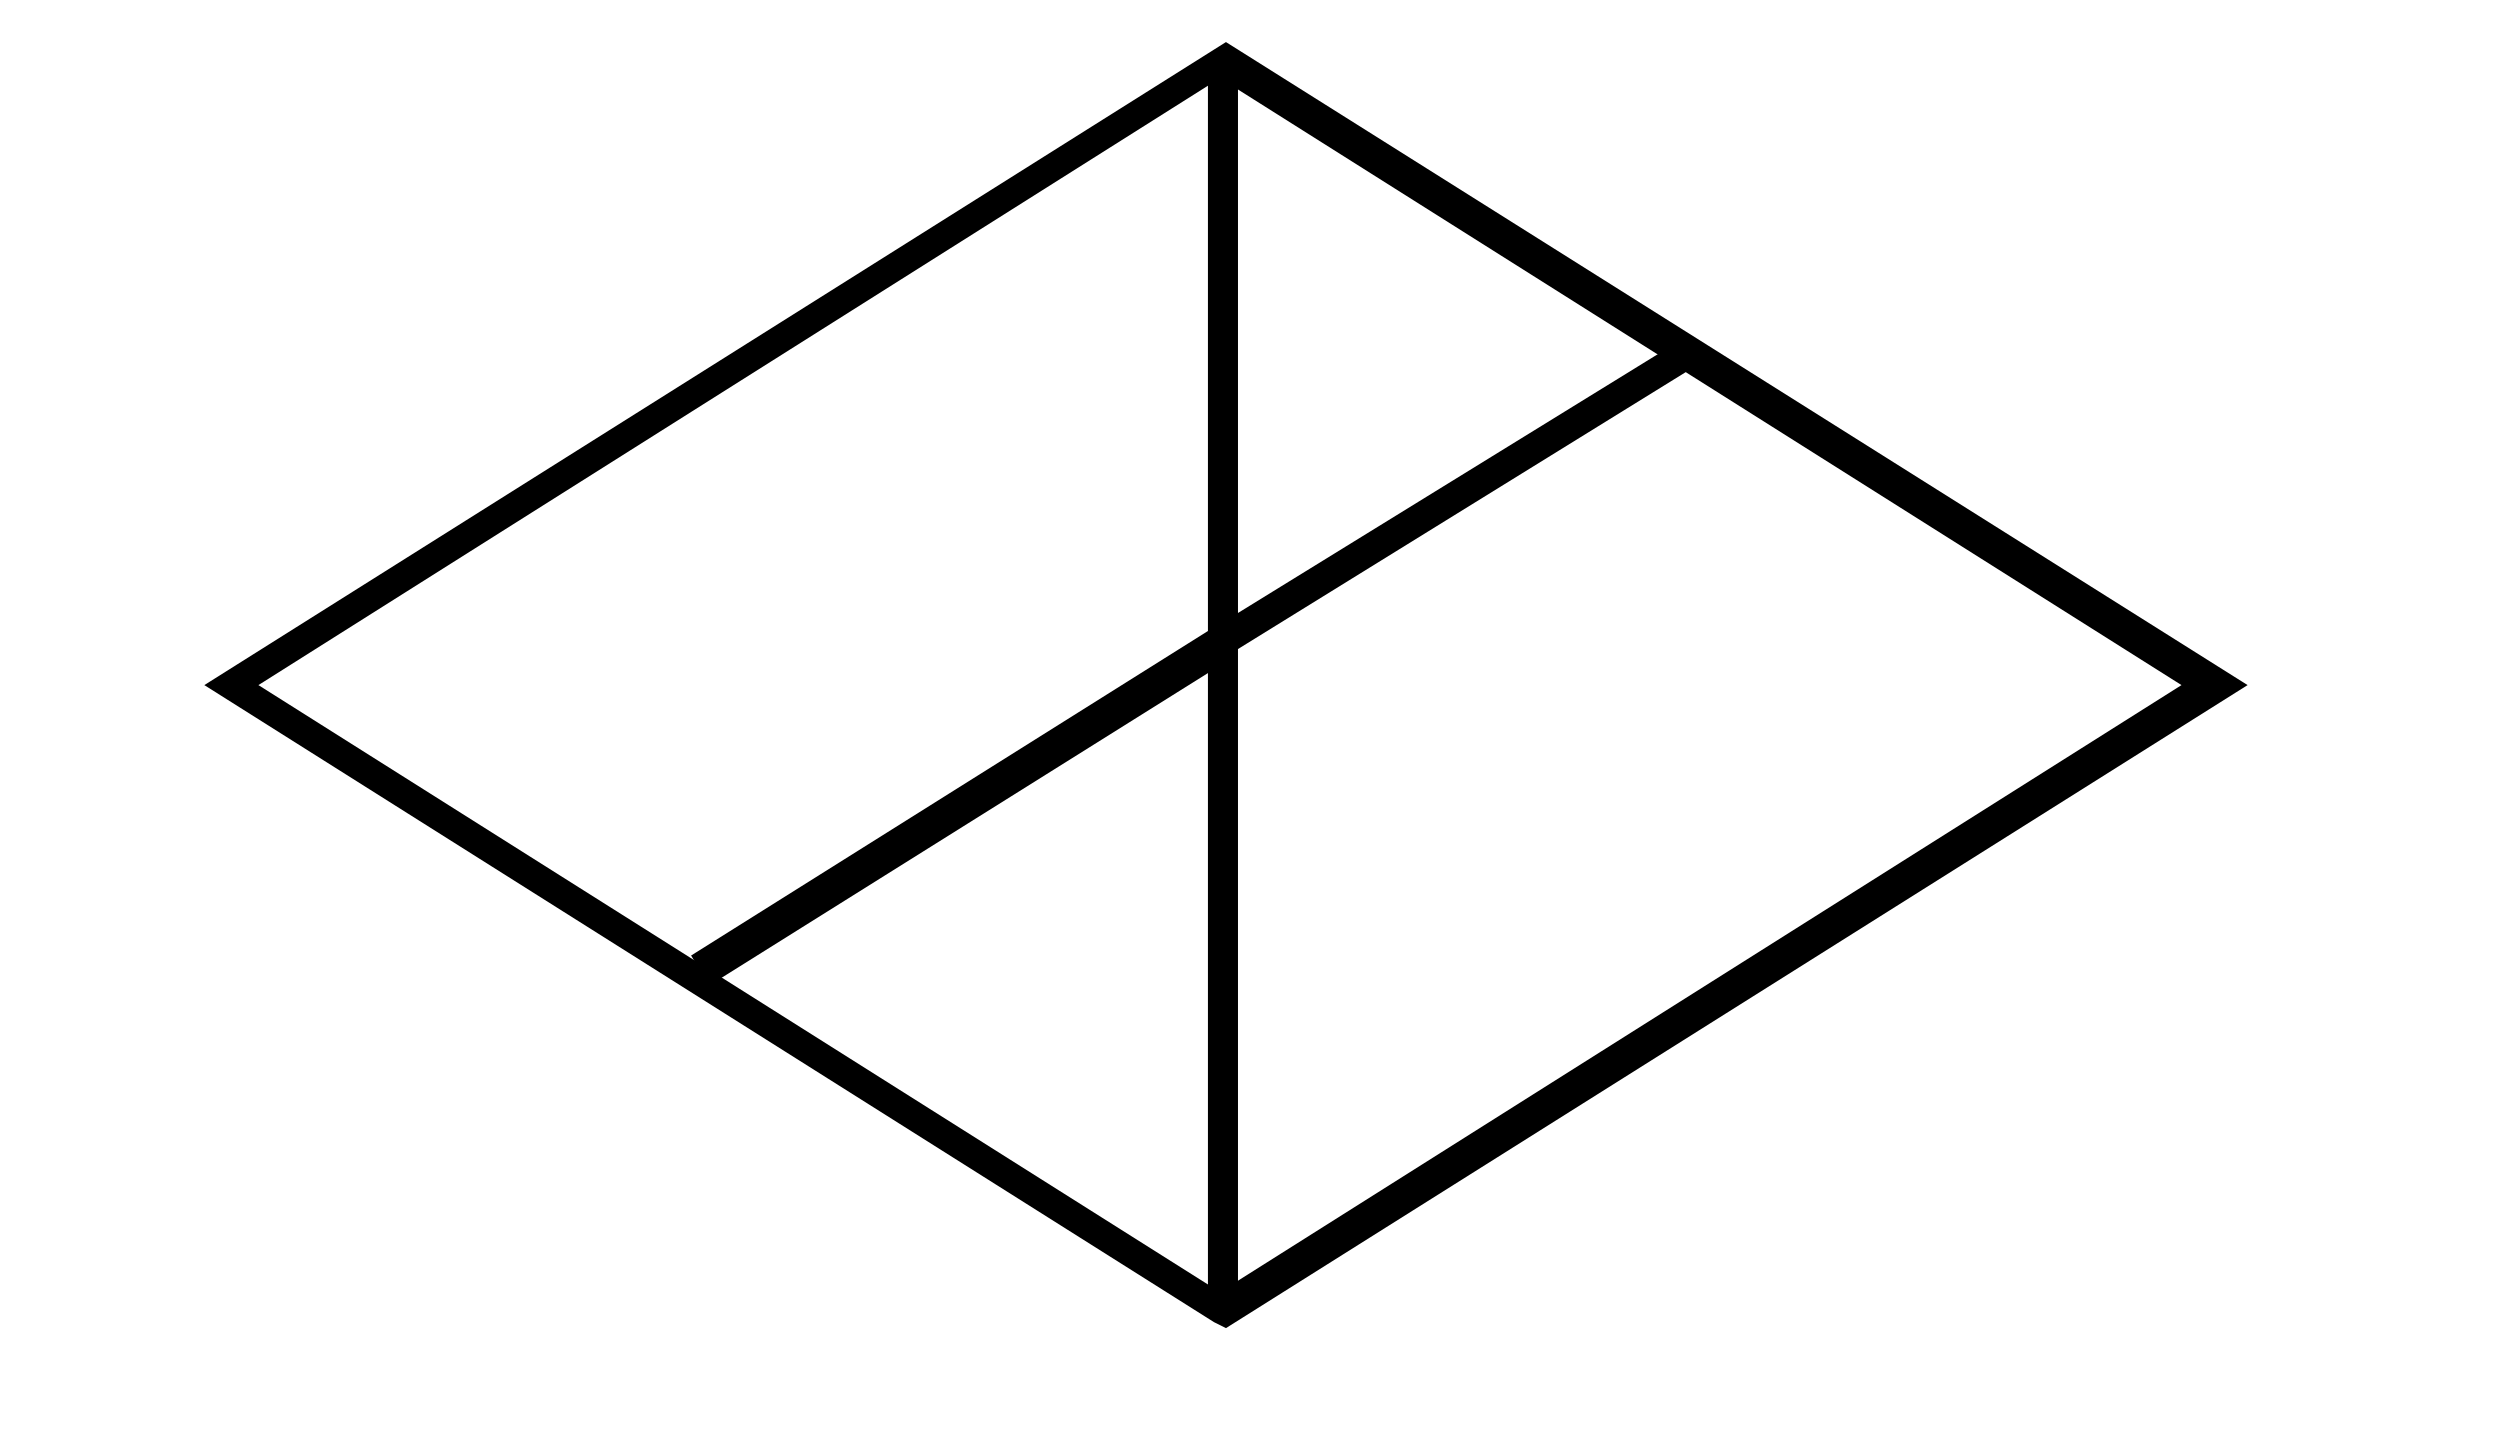
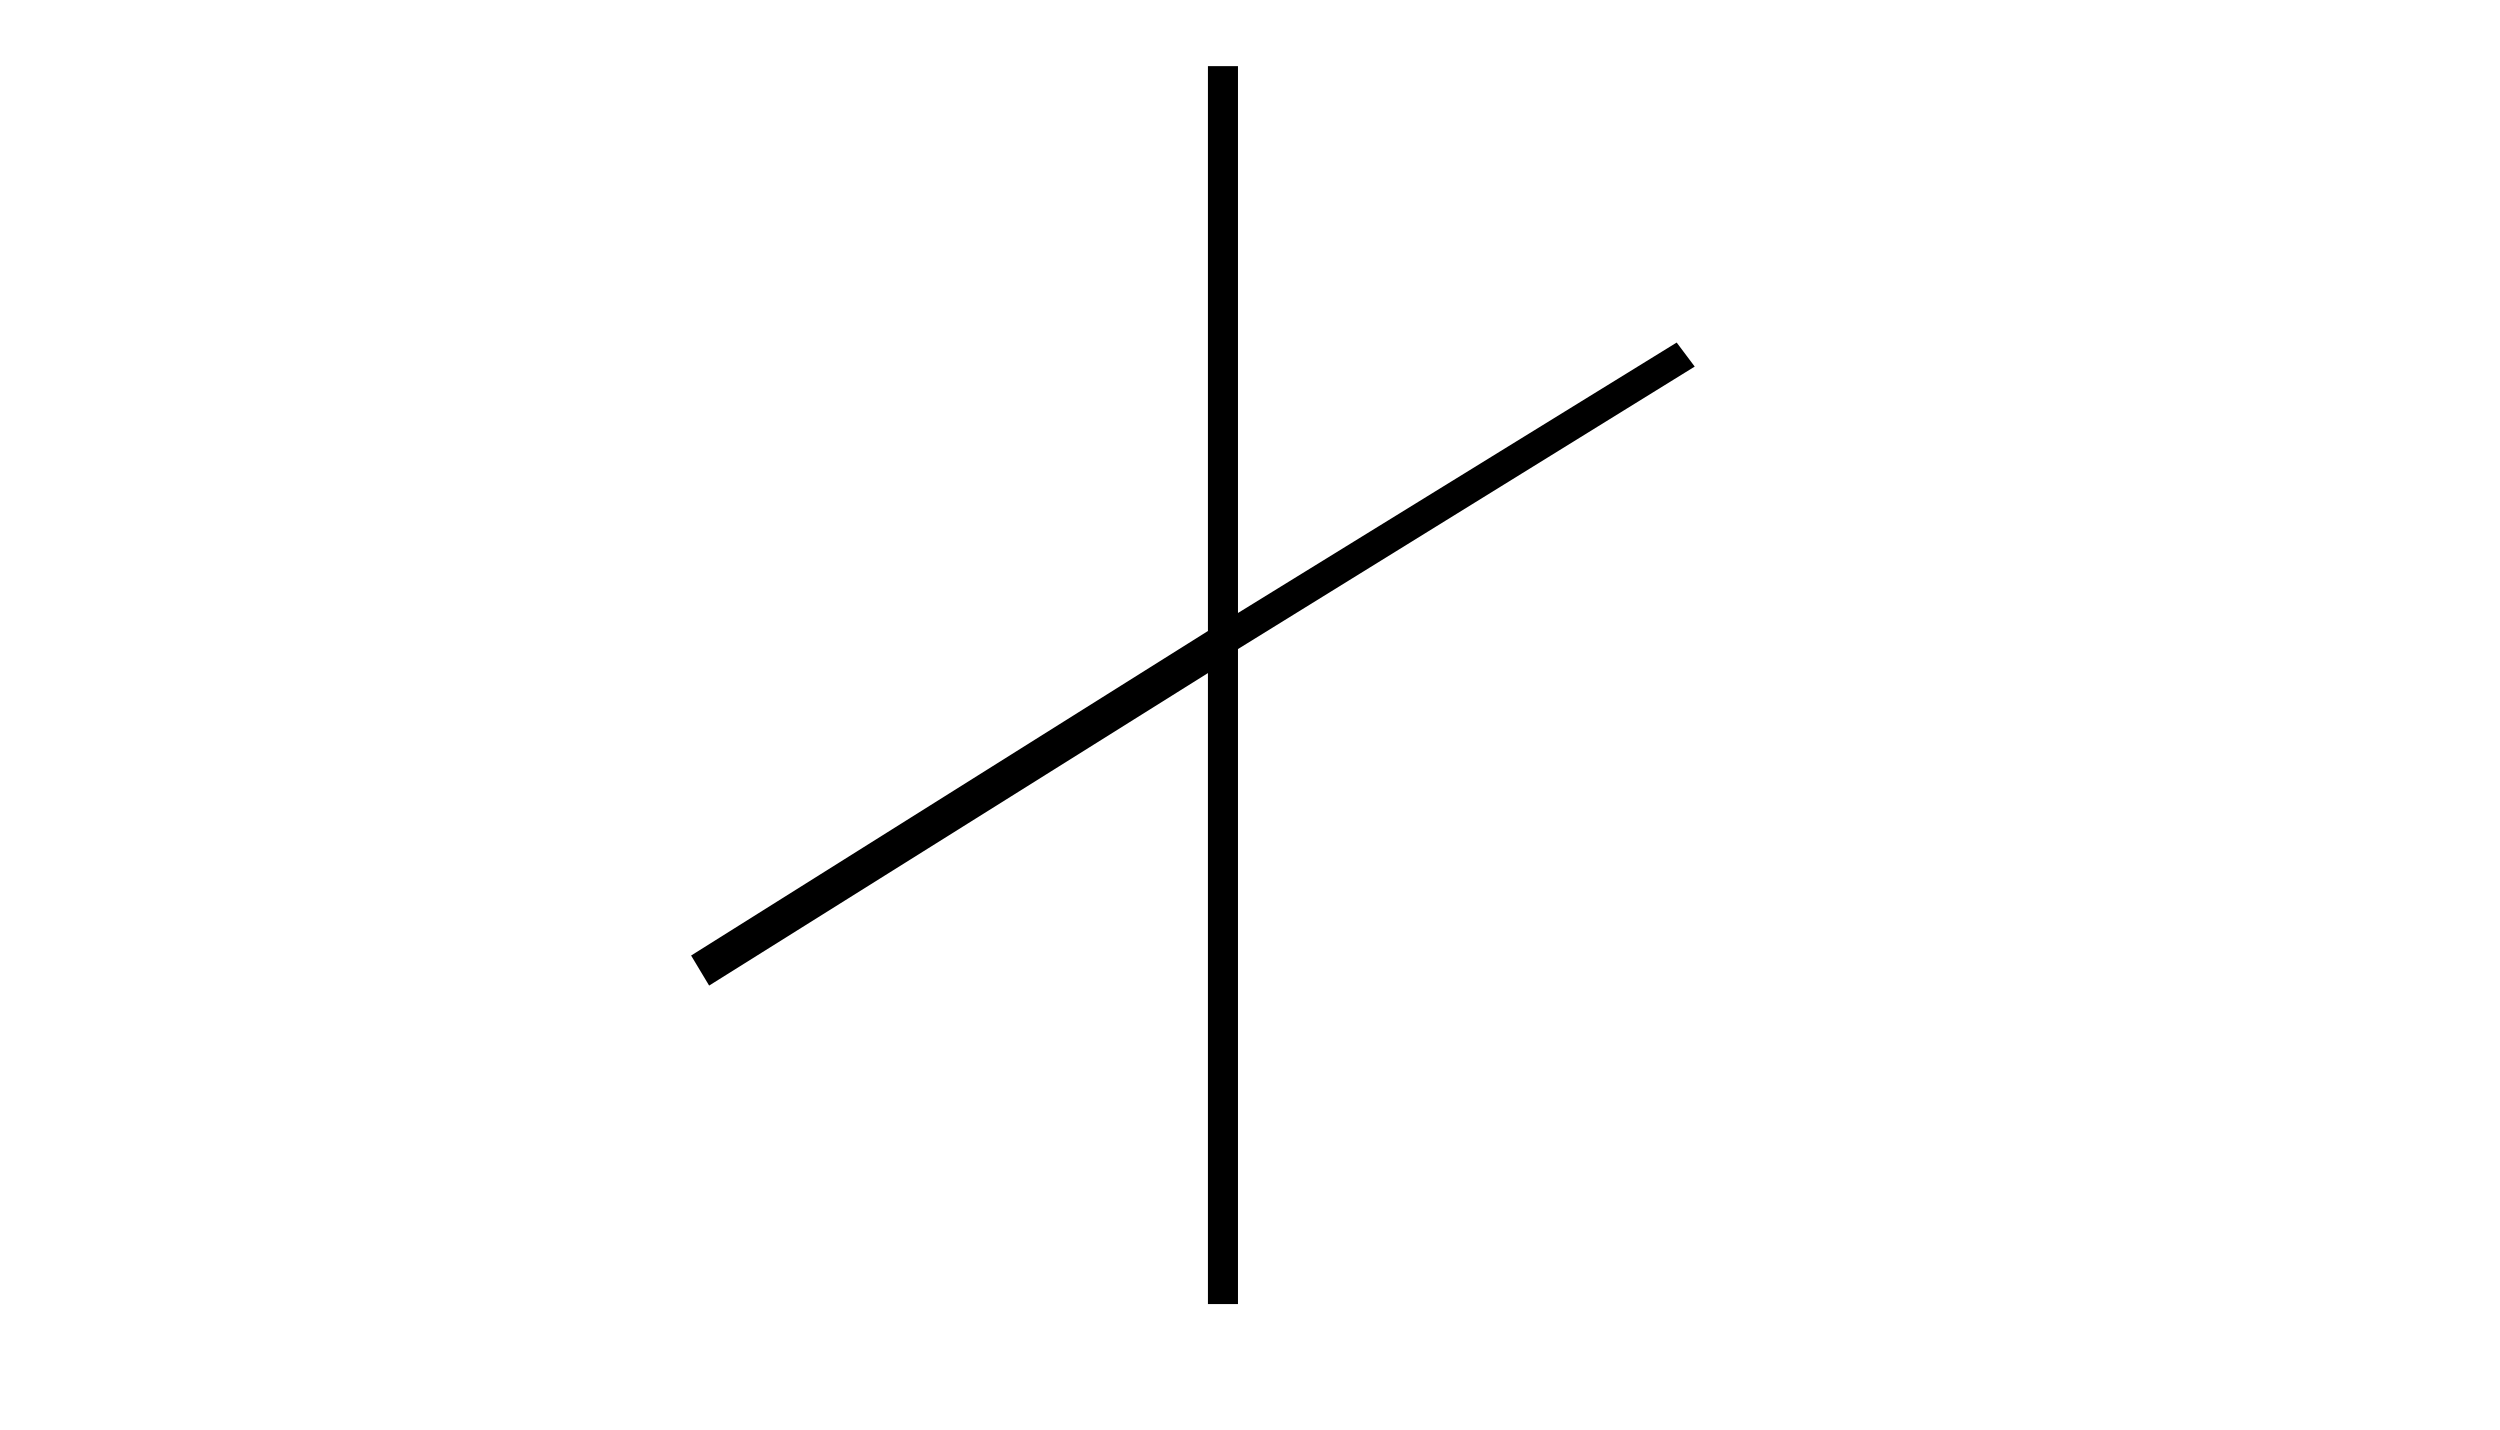
<svg xmlns="http://www.w3.org/2000/svg" version="1.1" id="Calque_1" x="0px" y="0px" viewBox="0 0 41.6 23.8" style="enable-background:new 0 0 41.6 23.8;" xml:space="preserve">
  <g>
-     <path d="M20.4,22.1L20.2,22L3.4,11.4l17-10.7l17,10.7L20.4,22.1z M4.3,11.4l16,10.1l16-10.1l-16-10.1L4.3,11.4z" />
-   </g>
+     </g>
  <g>
    <polygon points="20.6,21.7 20.1,21.7 20.1,11.2 11.8,16.4 11.5,15.9 20.1,10.5 20.1,1.1 20.6,1.1 20.6,10.2 27.9,5.7 28.2,6.1    20.6,10.8  " />
  </g>
</svg>